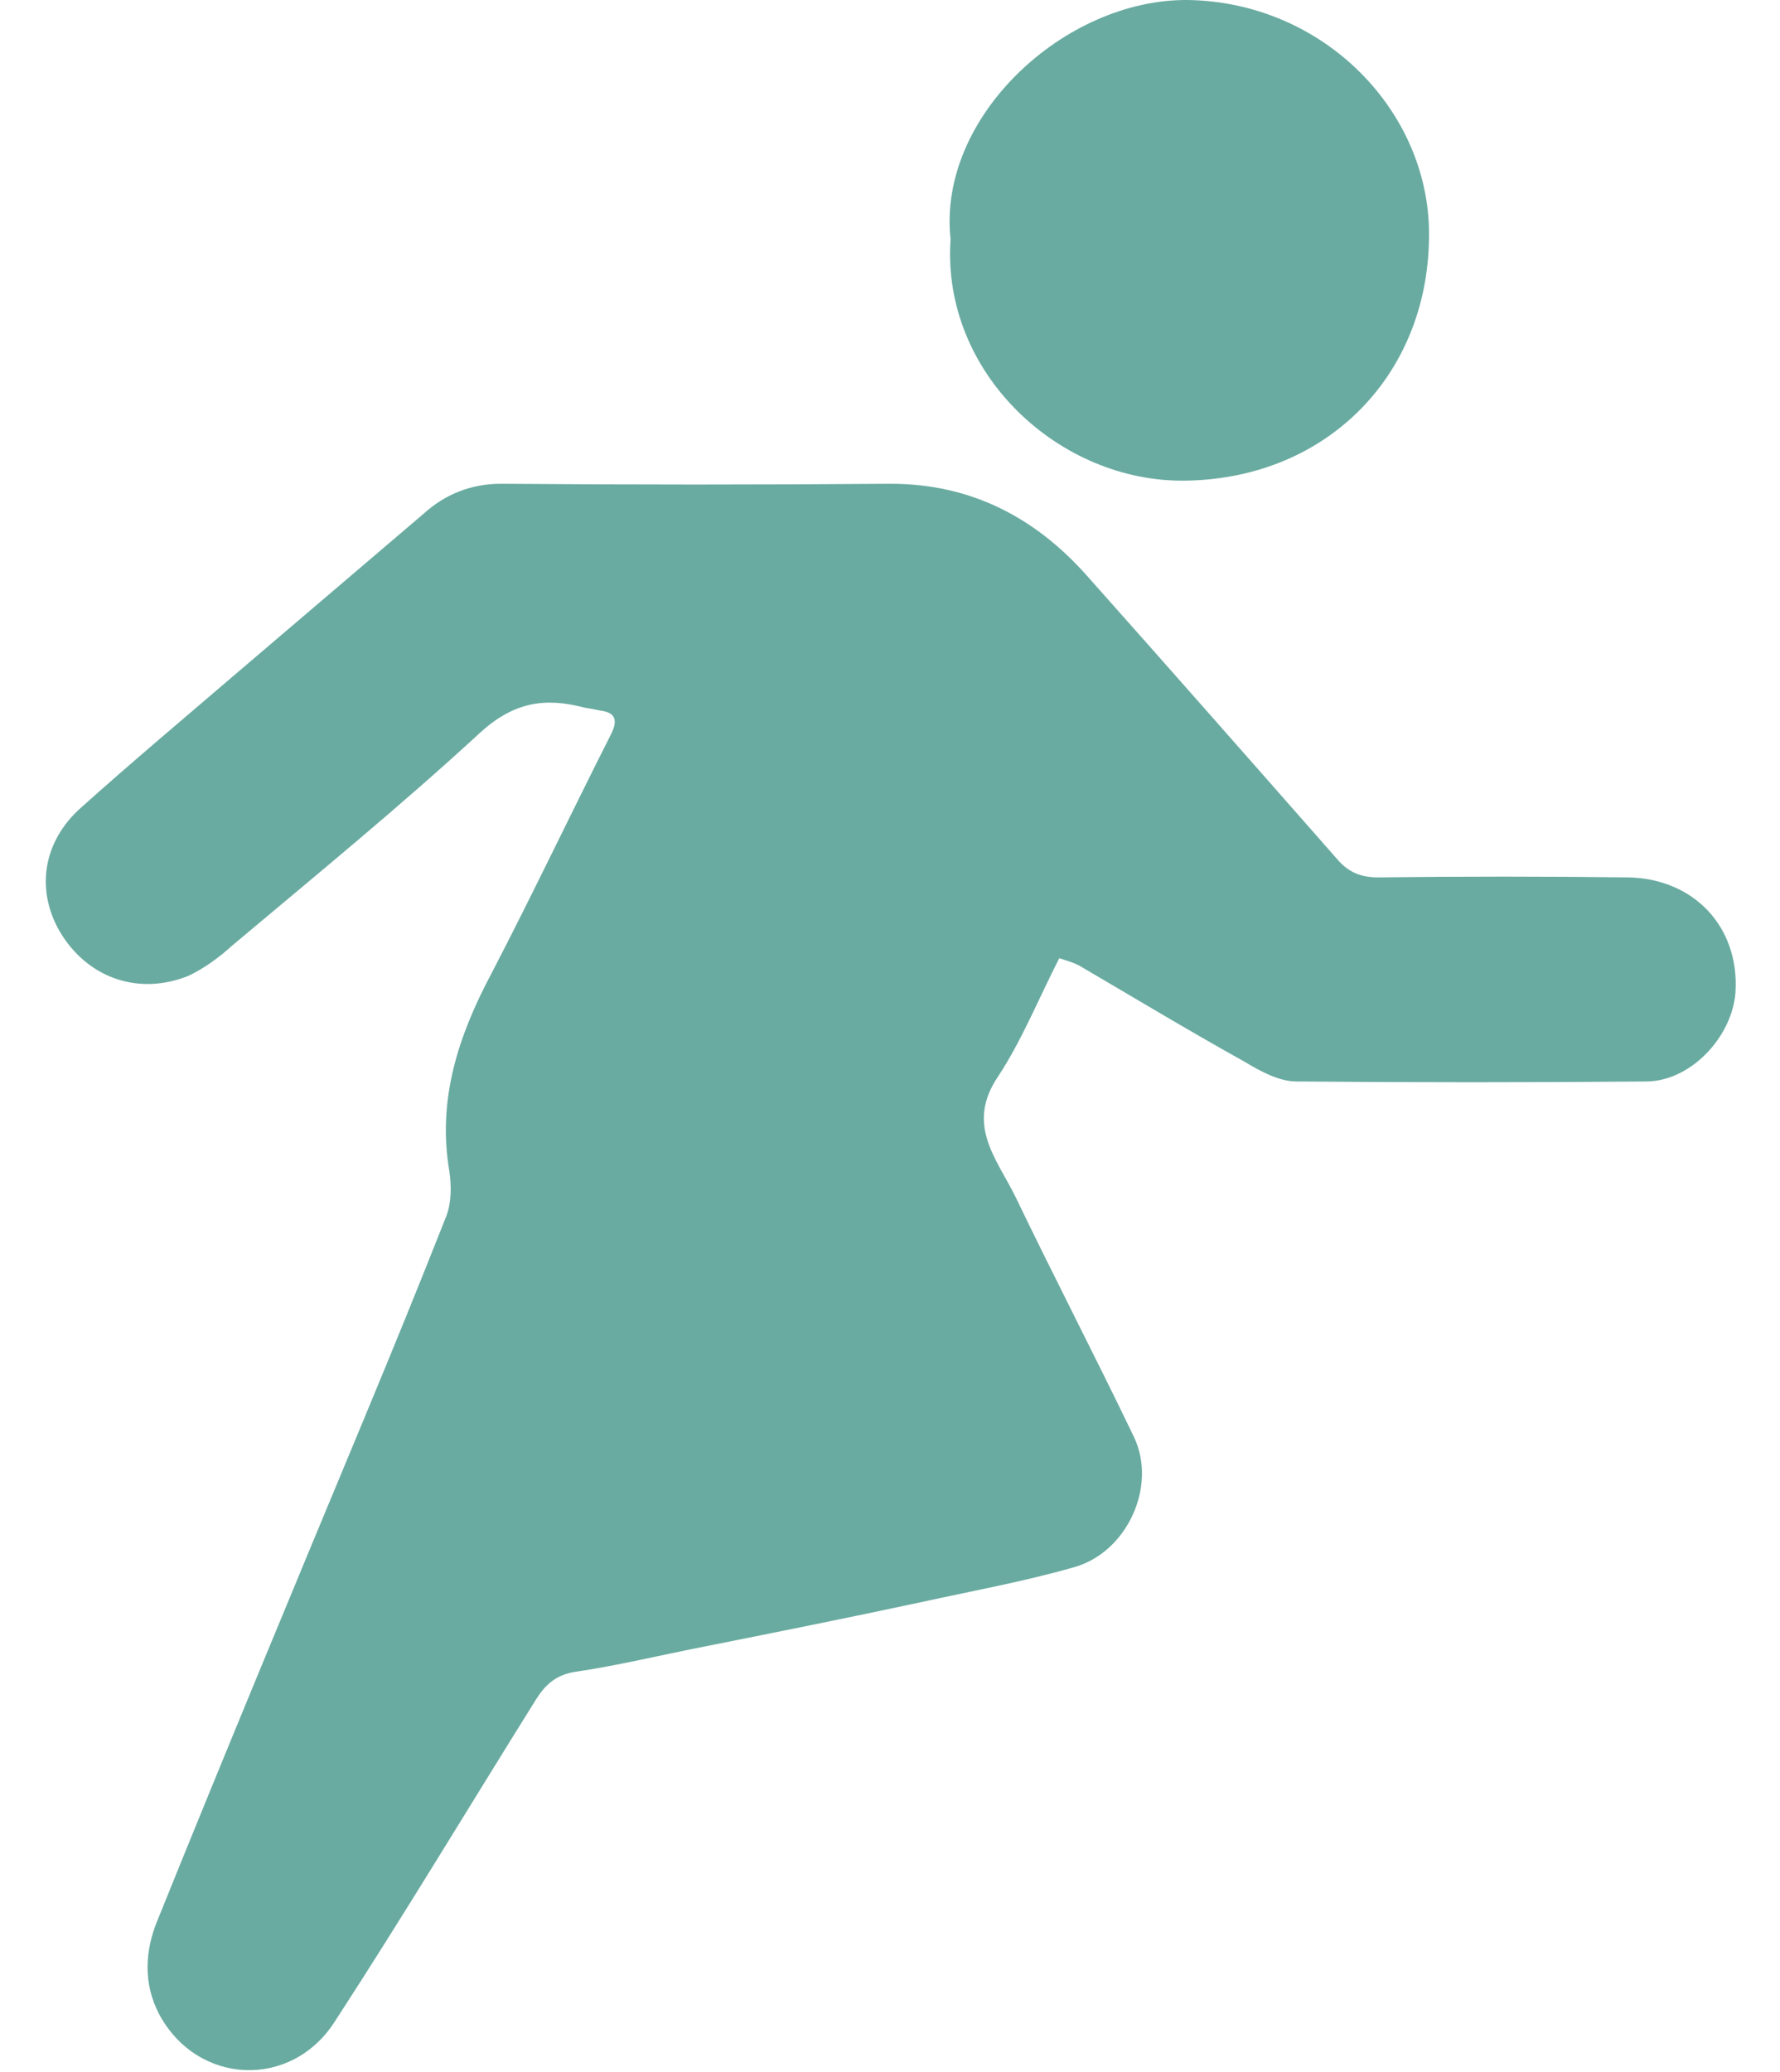
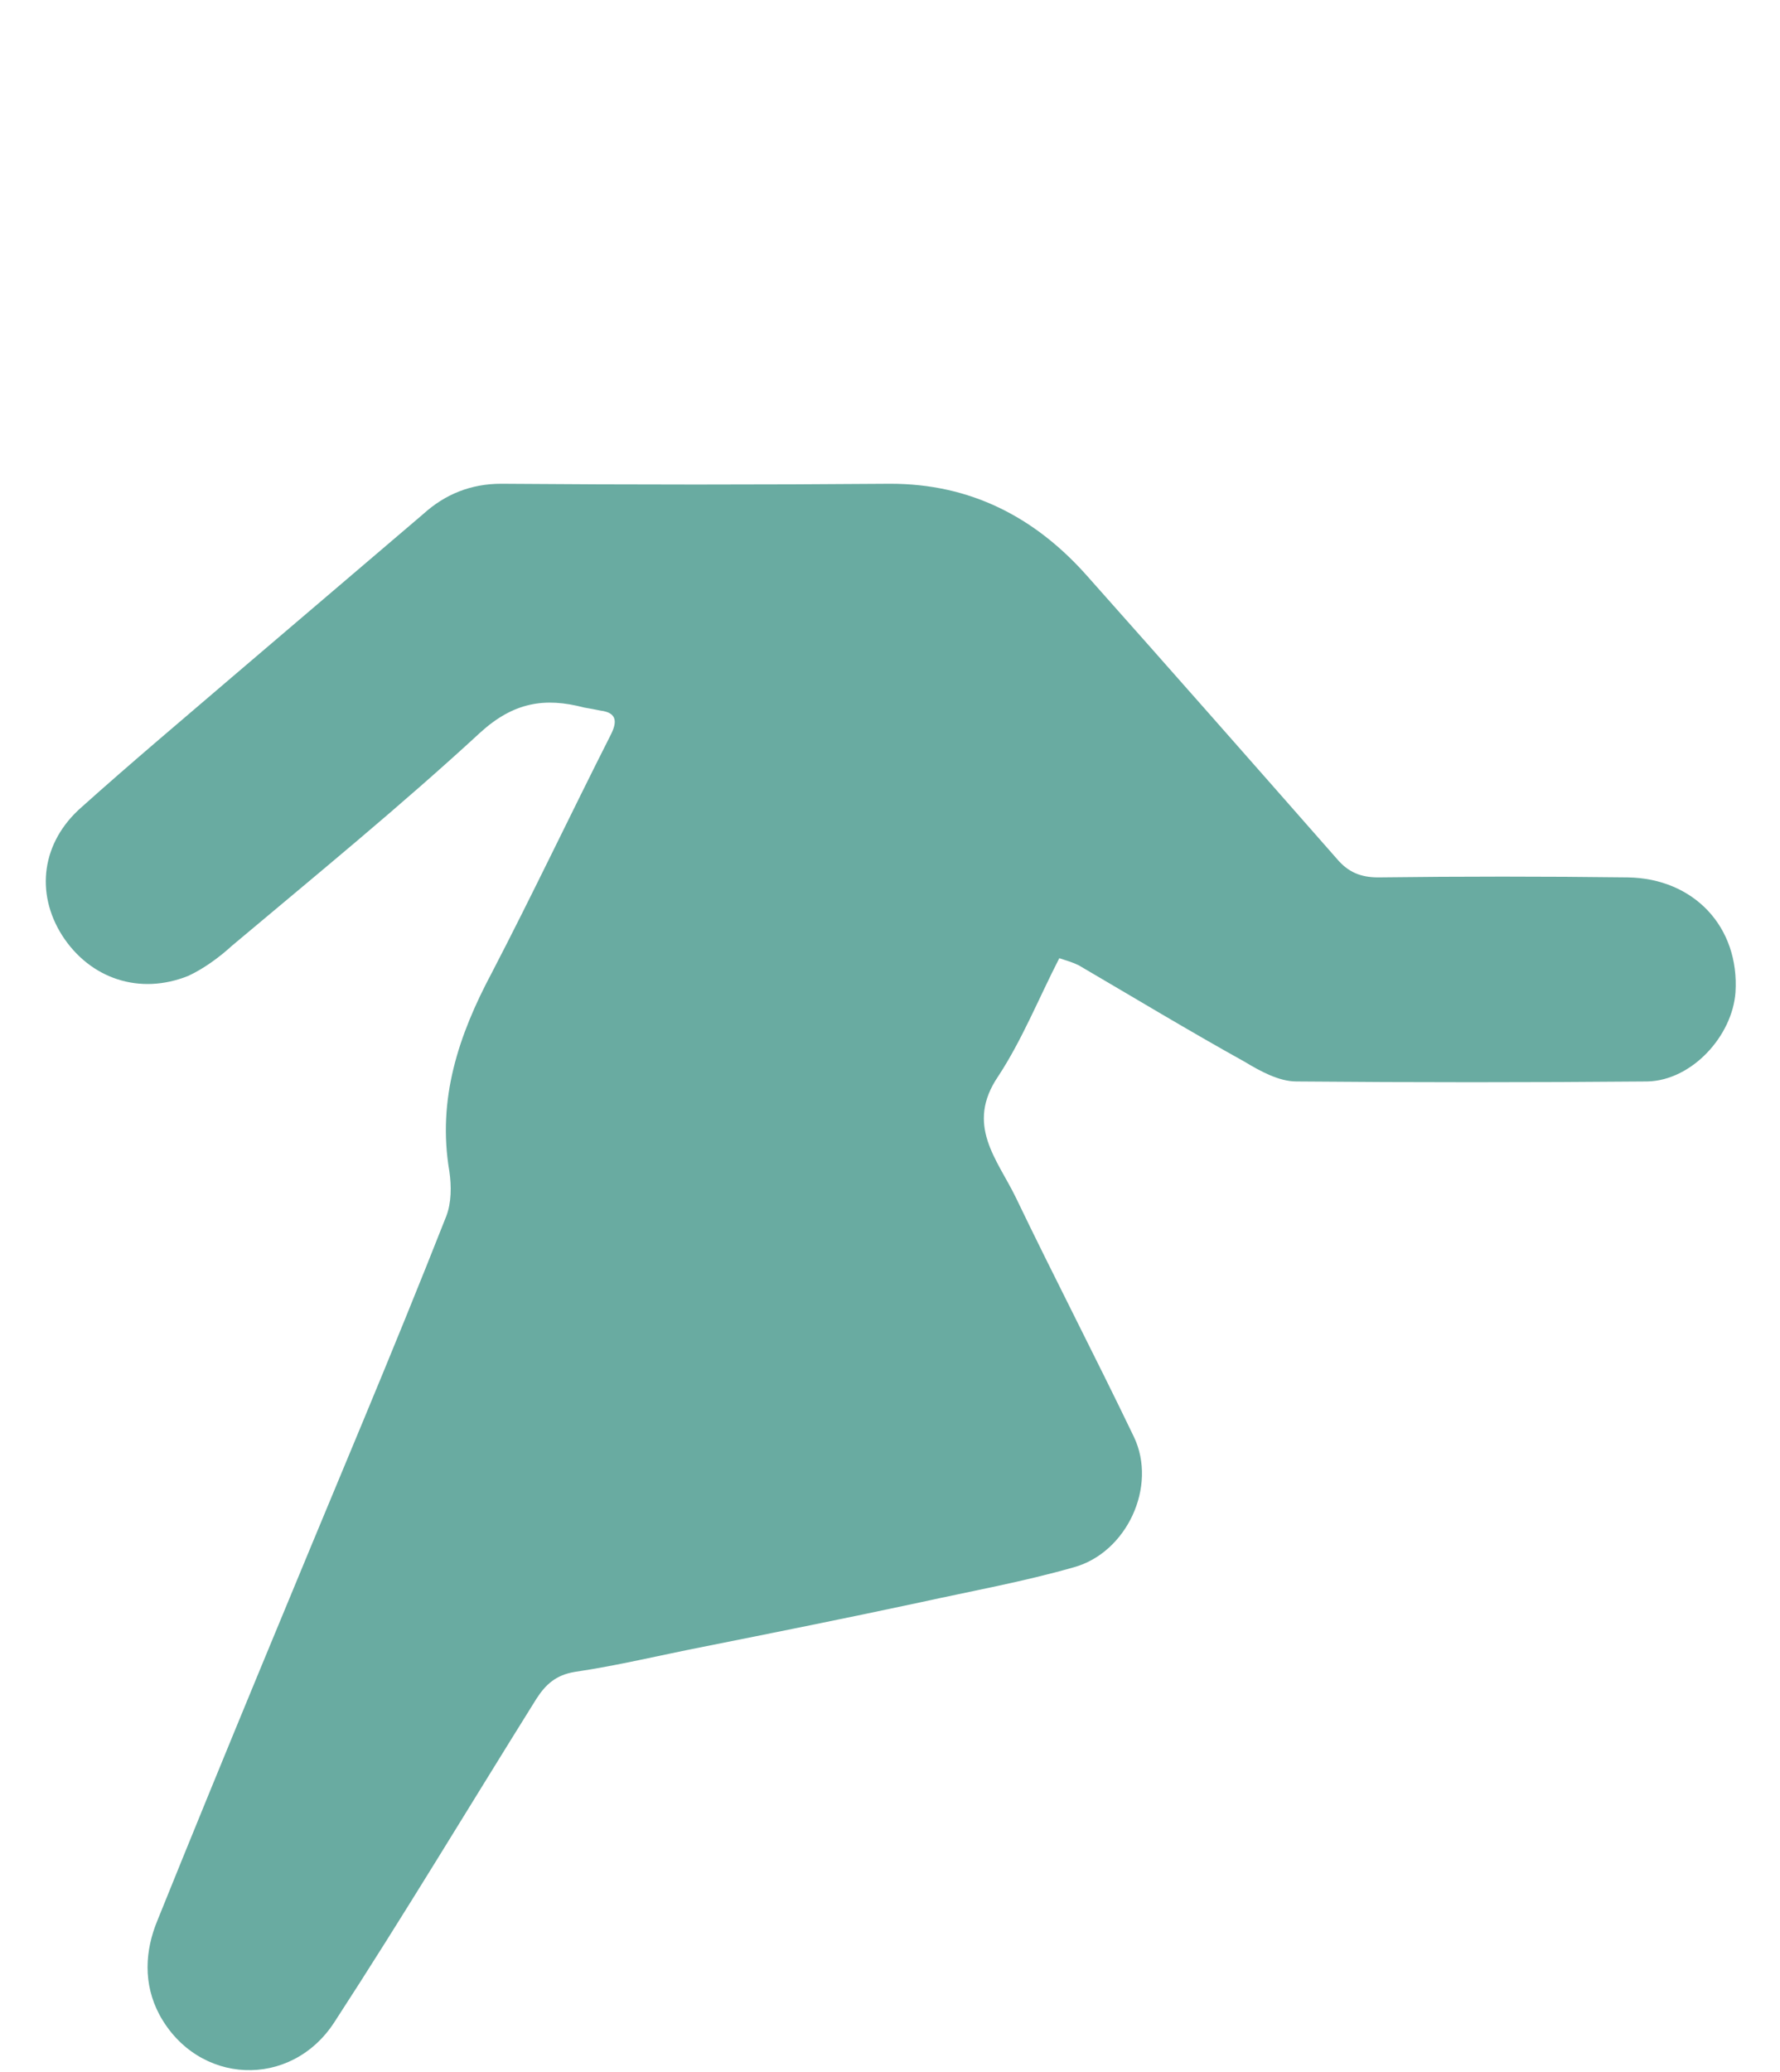
<svg xmlns="http://www.w3.org/2000/svg" version="1.1" id="Layer_1" x="0px" y="0px" viewBox="0 0 17.19 20" style="enable-background:new 0 0 17.19 20;" xml:space="preserve">
  <style type="text/css">
	.st0{fill:#69ABA1;}
</style>
  <g>
    <path class="st0" d="M10.23,9.25c-0.2,0.39-0.36,0.79-0.59,1.14c-0.32,0.47-0.01,0.8,0.17,1.17c0.37,0.77,0.77,1.54,1.14,2.31   c0.23,0.48-0.07,1.12-0.58,1.26c-0.49,0.14-0.99,0.23-1.49,0.34c-0.7,0.15-1.4,0.29-2.1,0.43c-0.41,0.08-0.82,0.18-1.23,0.24   c-0.18,0.03-0.28,0.12-0.37,0.26c-0.65,1.04-1.28,2.09-1.95,3.12c-0.42,0.65-1.32,0.61-1.69-0.07c-0.16-0.3-0.14-0.62-0.02-0.91   c0.65-1.61,1.32-3.22,1.99-4.83c0.27-0.65,0.54-1.31,0.8-1.97c0.05-0.13,0.05-0.29,0.03-0.43c-0.12-0.7,0.09-1.32,0.41-1.92   C5.14,8.64,5.51,7.86,5.9,7.09C5.96,6.97,5.96,6.88,5.8,6.86c-0.05-0.01-0.1-0.02-0.16-0.03c-0.38-0.1-0.68-0.05-1,0.24   c-0.77,0.71-1.59,1.38-2.4,2.06C2.12,9.24,1.97,9.35,1.82,9.42C1.35,9.61,0.87,9.45,0.6,9.03c-0.26-0.41-0.2-0.9,0.19-1.24   c0.48-0.43,0.98-0.85,1.47-1.27c0.61-0.52,1.22-1.04,1.83-1.56C4.3,4.77,4.55,4.67,4.84,4.67c1.25,0.01,2.51,0.01,3.76,0   c0.77,0,1.39,0.32,1.89,0.88c0.81,0.91,1.62,1.83,2.42,2.74c0.11,0.13,0.23,0.18,0.4,0.18c0.8-0.01,1.6-0.01,2.41,0   c0.64,0.01,1.08,0.48,1.04,1.11c-0.03,0.42-0.42,0.85-0.85,0.86c-1.13,0.01-2.26,0.01-3.39,0c-0.17,0-0.35-0.1-0.5-0.19   c-0.54-0.3-1.07-0.62-1.6-0.93C10.36,9.29,10.32,9.28,10.23,9.25z" />
-     <path class="st0" d="M9.18,2.31C9.05,1.13,10.28-0.01,11.47,0c1.33,0.02,2.36,1.1,2.33,2.31c-0.02,1.32-0.99,2.31-2.35,2.33   C10.23,4.66,9.09,3.6,9.18,2.31z" />
  </g>
</svg>